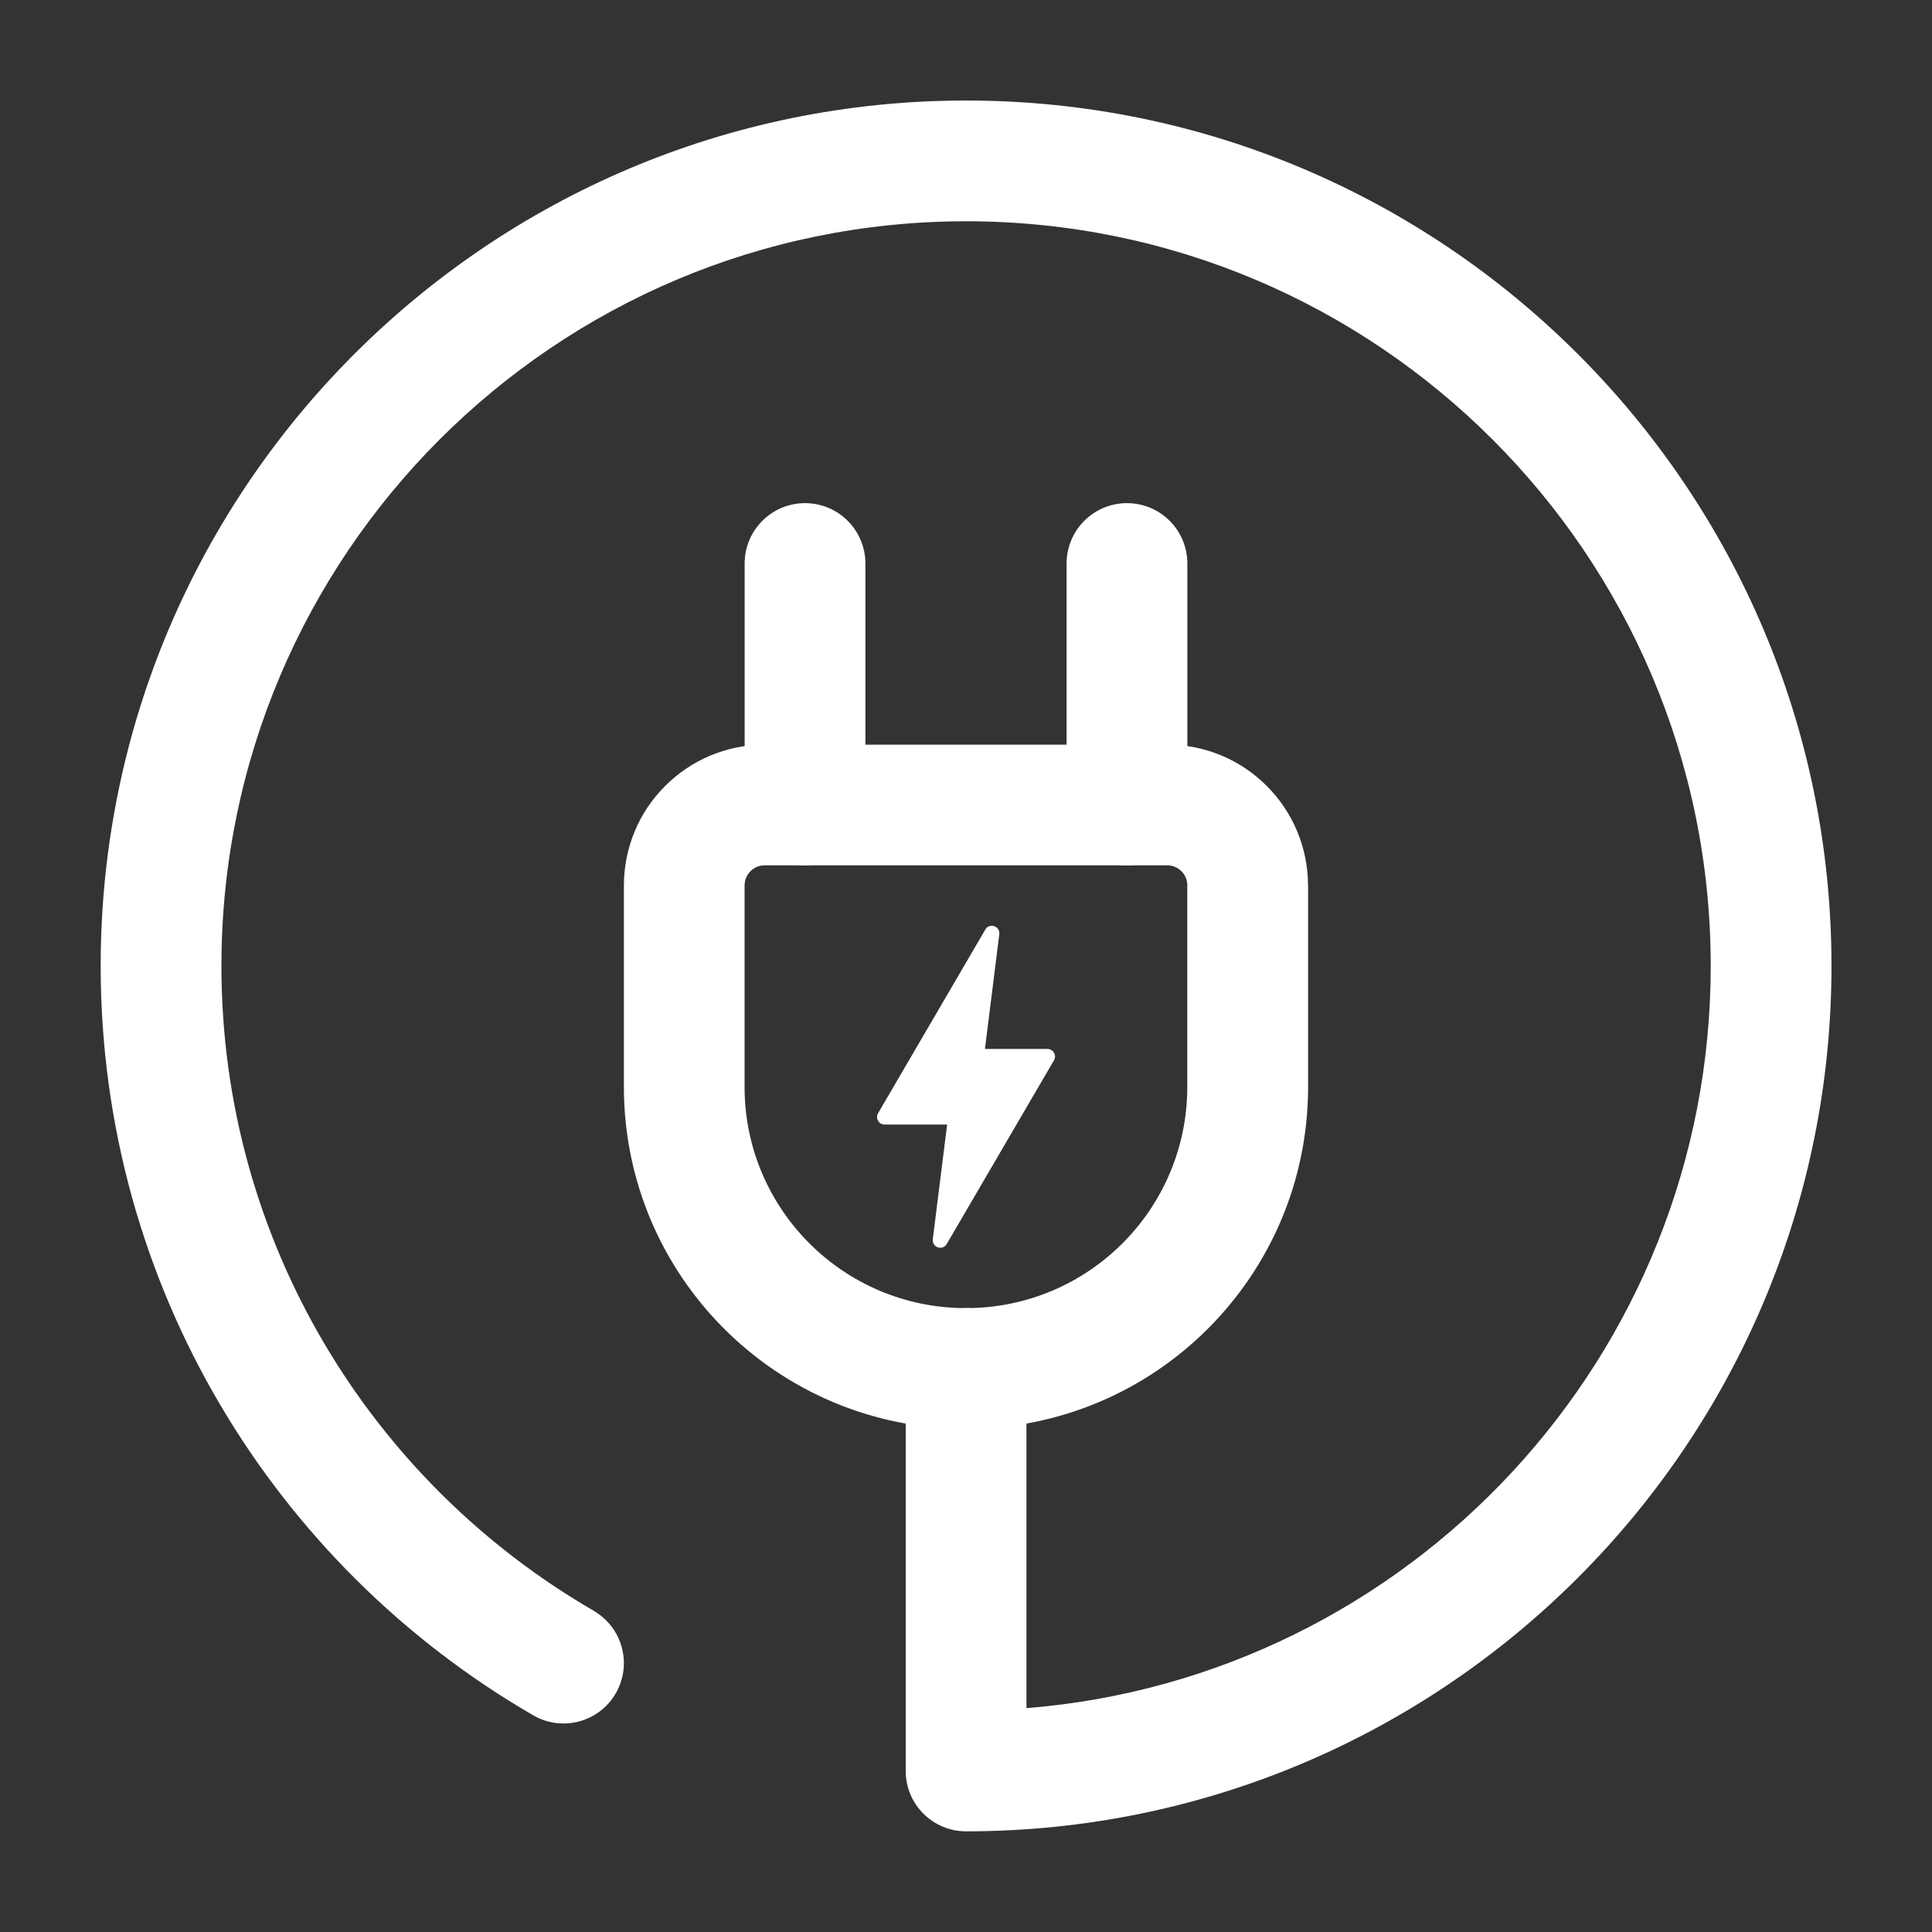
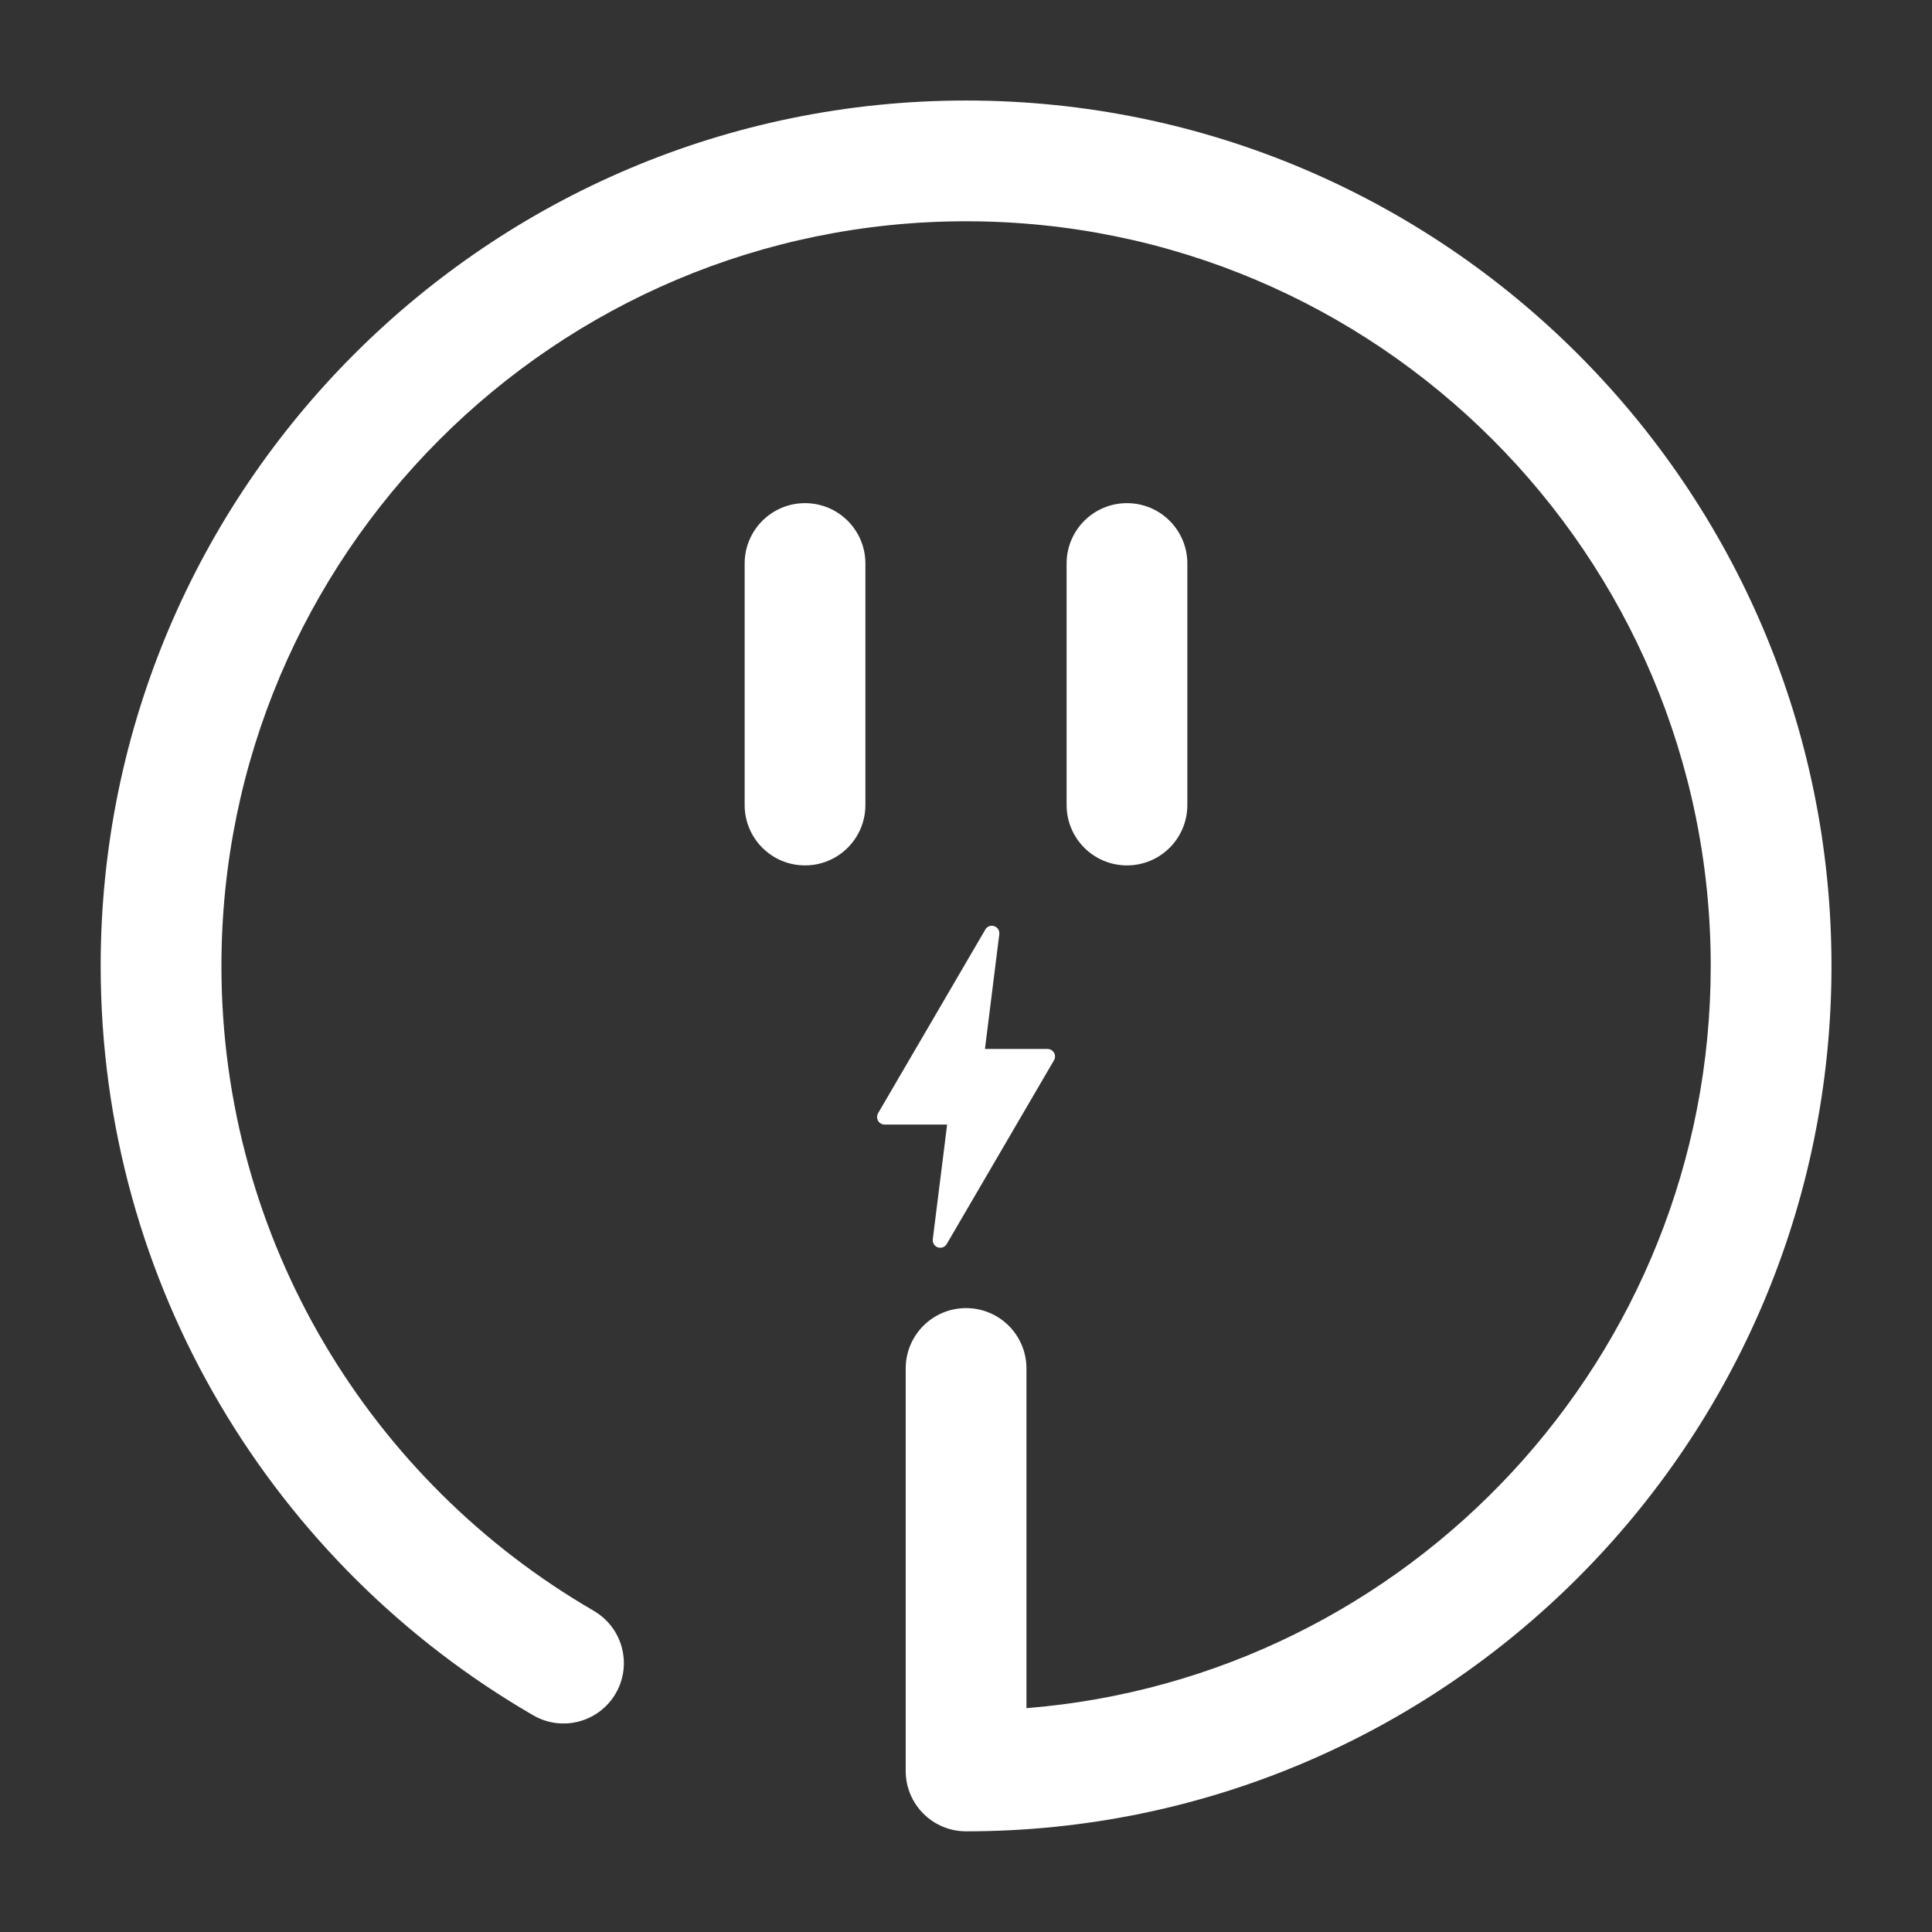
<svg xmlns="http://www.w3.org/2000/svg" fill="#FFFFFF" width="100pt" height="100pt" version="1.1" viewBox="0 0 100 100">
  <rect x="0" y="0" width="100" height="100" fill="#333333" stroke="none" />
  <g fill-rule="evenodd">
    <path d="m51.723 48.359c0.023-0.188-0.086-0.363-0.262-0.422-0.176-0.059-0.371 0.012-0.461 0.176-1.555 2.664-4.539 7.773-5.551 9.508-0.07 0.121-0.07 0.27 0 0.391 0.07 0.121 0.199 0.195 0.34 0.195h3.234s-0.449 3.617-0.742 5.934c-0.023 0.188 0.086 0.363 0.262 0.422s0.371-0.012 0.461-0.176c1.555-2.664 4.539-7.773 5.551-9.508 0.07-0.121 0.07-0.27 0-0.391-0.07-0.121-0.199-0.195-0.34-0.195h-3.234s0.449-3.617 0.742-5.934z" />
    <path d="m30.734 83.379c1.492 0.867 2 2.777 1.137 4.269-0.863 1.492-2.777 2.004-4.269 1.137-13.383-7.746-22.391-22.227-22.391-38.789 0-24.723 20.07-44.793 44.793-44.793s44.793 20.07 44.793 44.793-20.07 44.793-44.793 44.793c-1.727 0-3.125-1.398-3.125-3.125v-20.832c0-1.727 1.398-3.125 3.125-3.125 1.727 0 3.125 1.398 3.125 3.125v17.582c19.812-1.59 35.418-18.195 35.418-38.418 0-21.27-17.27-38.543-38.543-38.543-21.27 0-38.543 17.27-38.543 38.543 0 14.254 7.758 26.711 19.273 33.379z" />
-     <path d="m67.707 45.832v10.426c0 9.773-7.926 17.699-17.699 17.699h-0.016c-9.773 0-17.699-7.926-17.699-17.699v-10.426c0-1.934 0.766-3.789 2.137-5.152 1.367-1.371 3.223-2.137 5.152-2.137h20.832c1.934 0 3.789 0.766 5.152 2.137 1.371 1.367 2.137 3.223 2.137 5.152zm-6.25 0c0-0.273-0.109-0.543-0.305-0.738-0.195-0.195-0.461-0.305-0.738-0.305h-20.832c-0.273 0-0.543 0.109-0.738 0.305s-0.305 0.461-0.305 0.738v10.426c0 6.324 5.125 11.449 11.449 11.449h0.016c6.324 0 11.449-5.125 11.449-11.449v-10.426z" />
-     <path d="m61.457 41.668c0 1.727-1.398 3.125-3.125 3.125-1.727 0-3.125-1.398-3.125-3.125v-12.5c0-1.727 1.398-3.125 3.125-3.125 1.727 0 3.125 1.398 3.125 3.125z" />
+     <path d="m61.457 41.668c0 1.727-1.398 3.125-3.125 3.125-1.727 0-3.125-1.398-3.125-3.125v-12.5c0-1.727 1.398-3.125 3.125-3.125 1.727 0 3.125 1.398 3.125 3.125" />
    <path d="m44.793 41.668c0 1.727-1.398 3.125-3.125 3.125-1.727 0-3.125-1.398-3.125-3.125v-12.5c0-1.727 1.398-3.125 3.125-3.125 1.727 0 3.125 1.398 3.125 3.125z" />
  </g>
</svg>